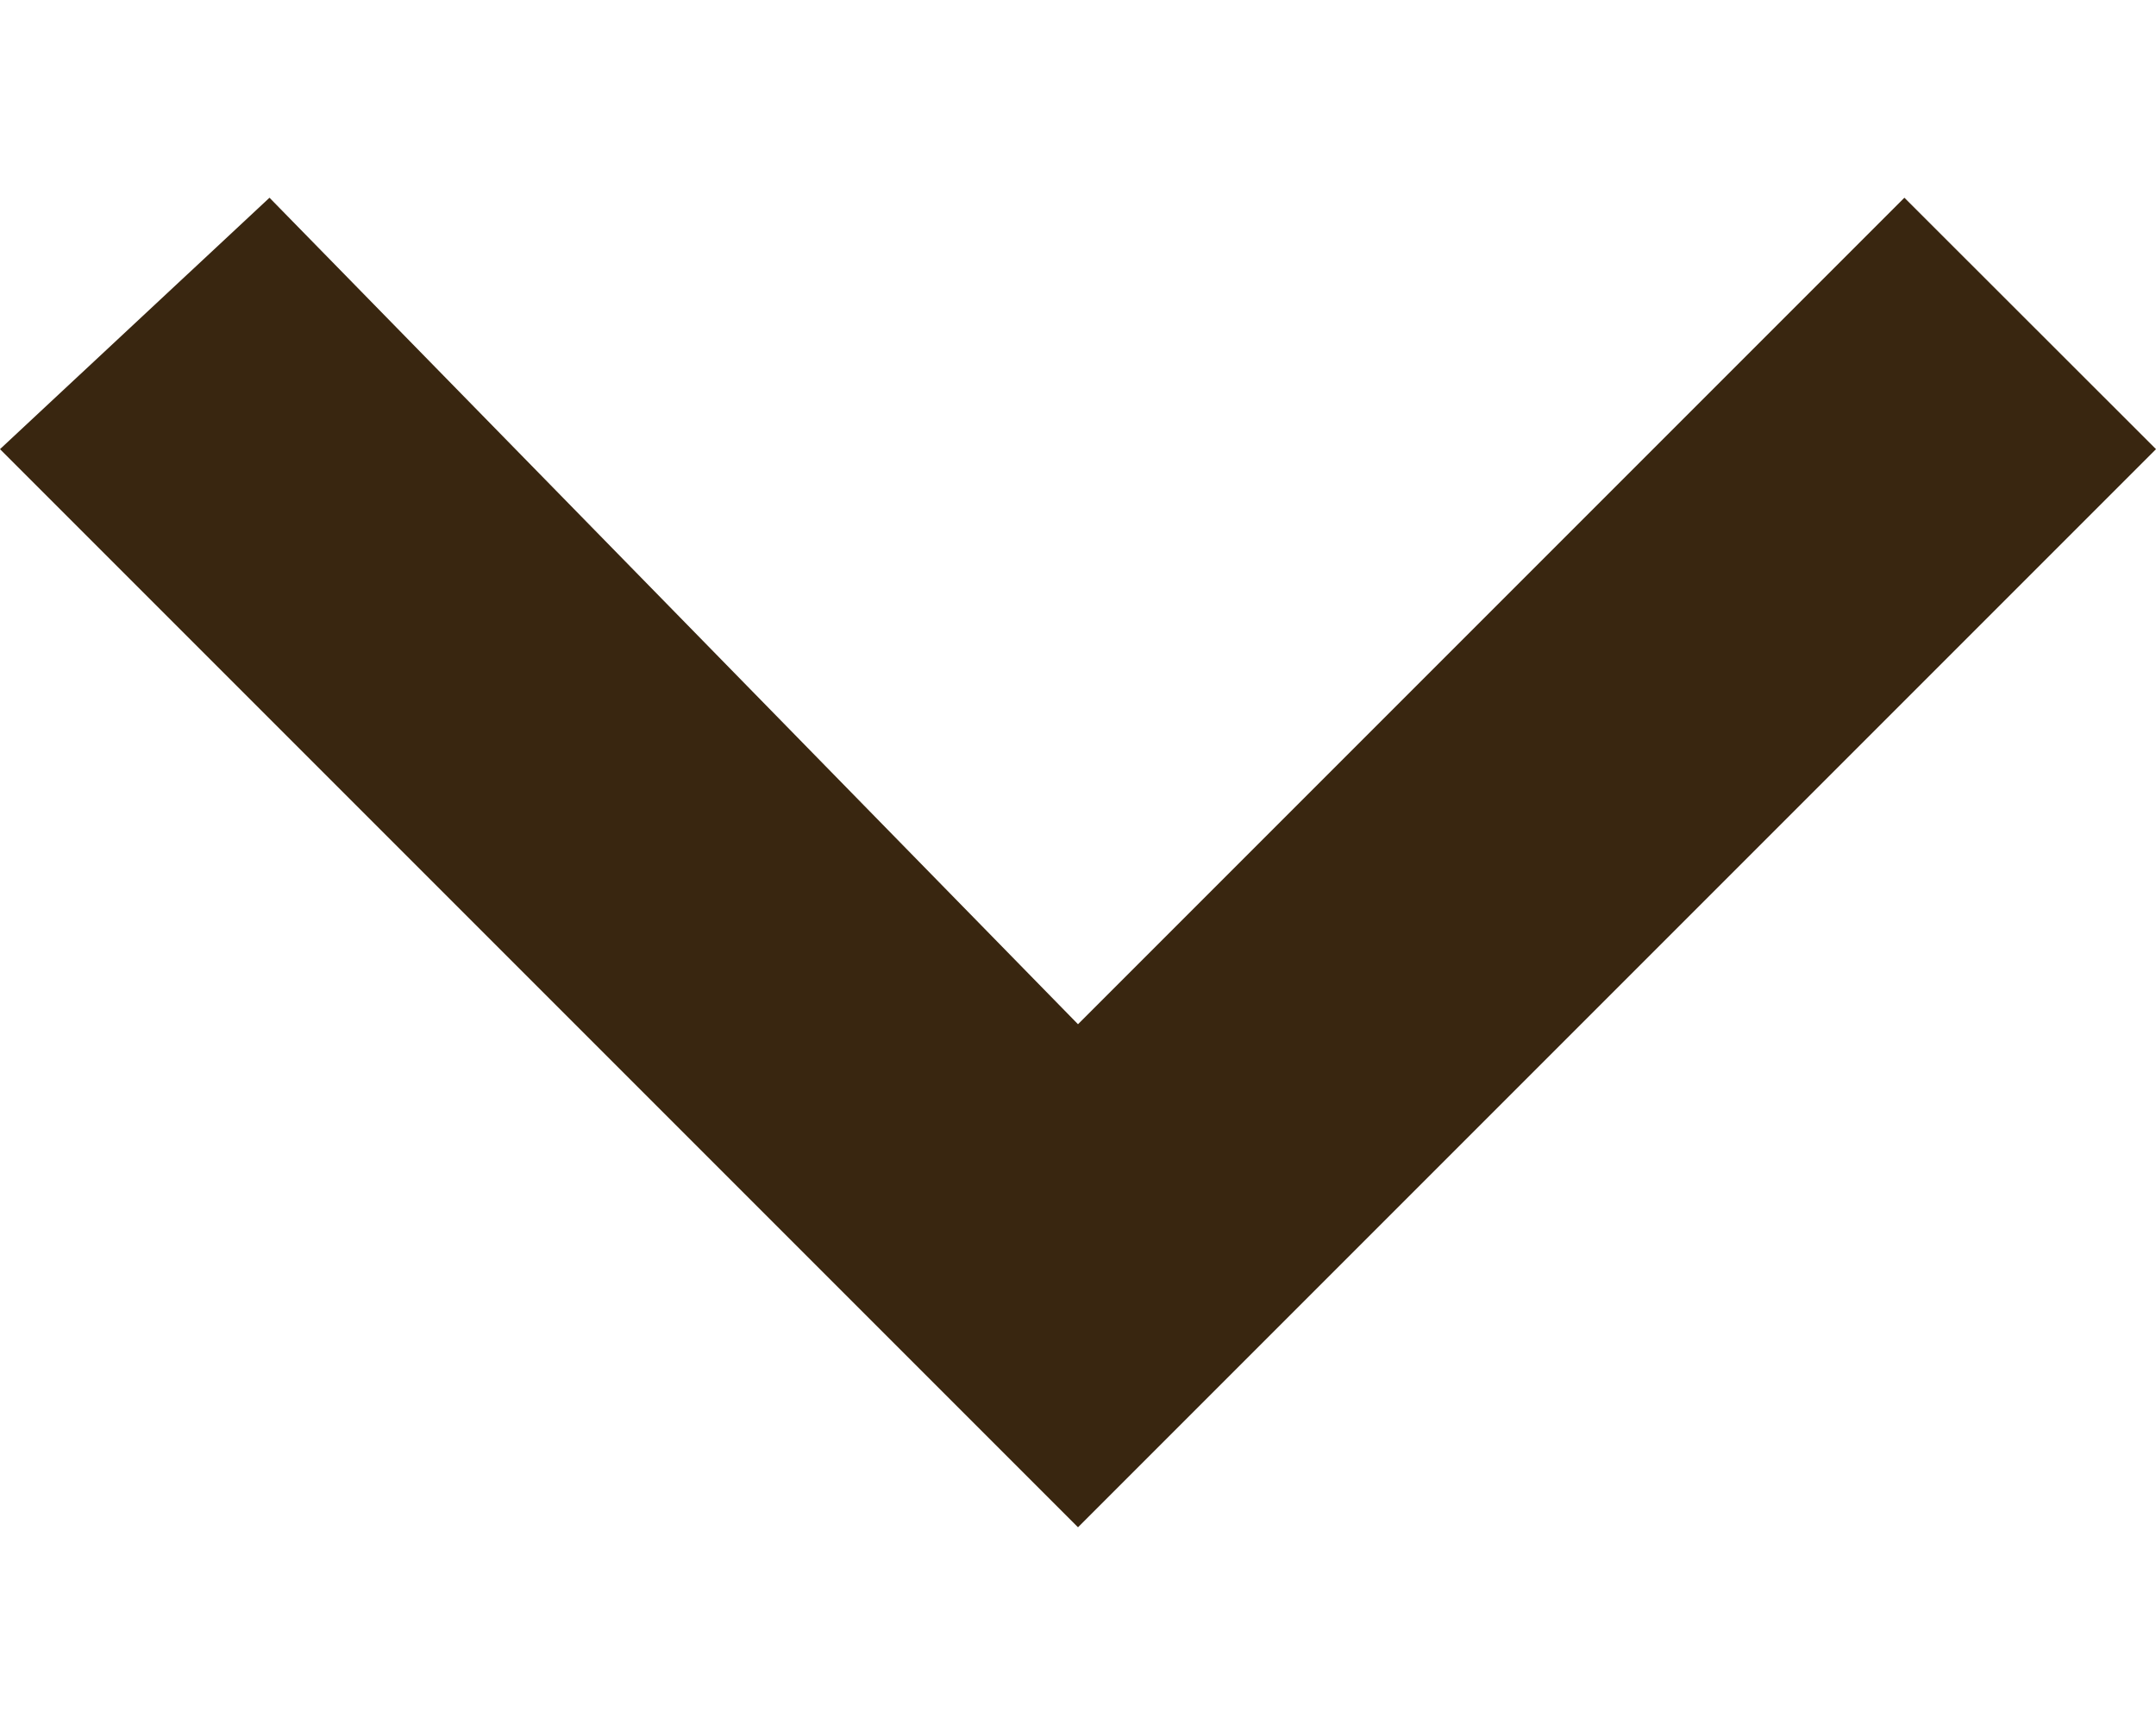
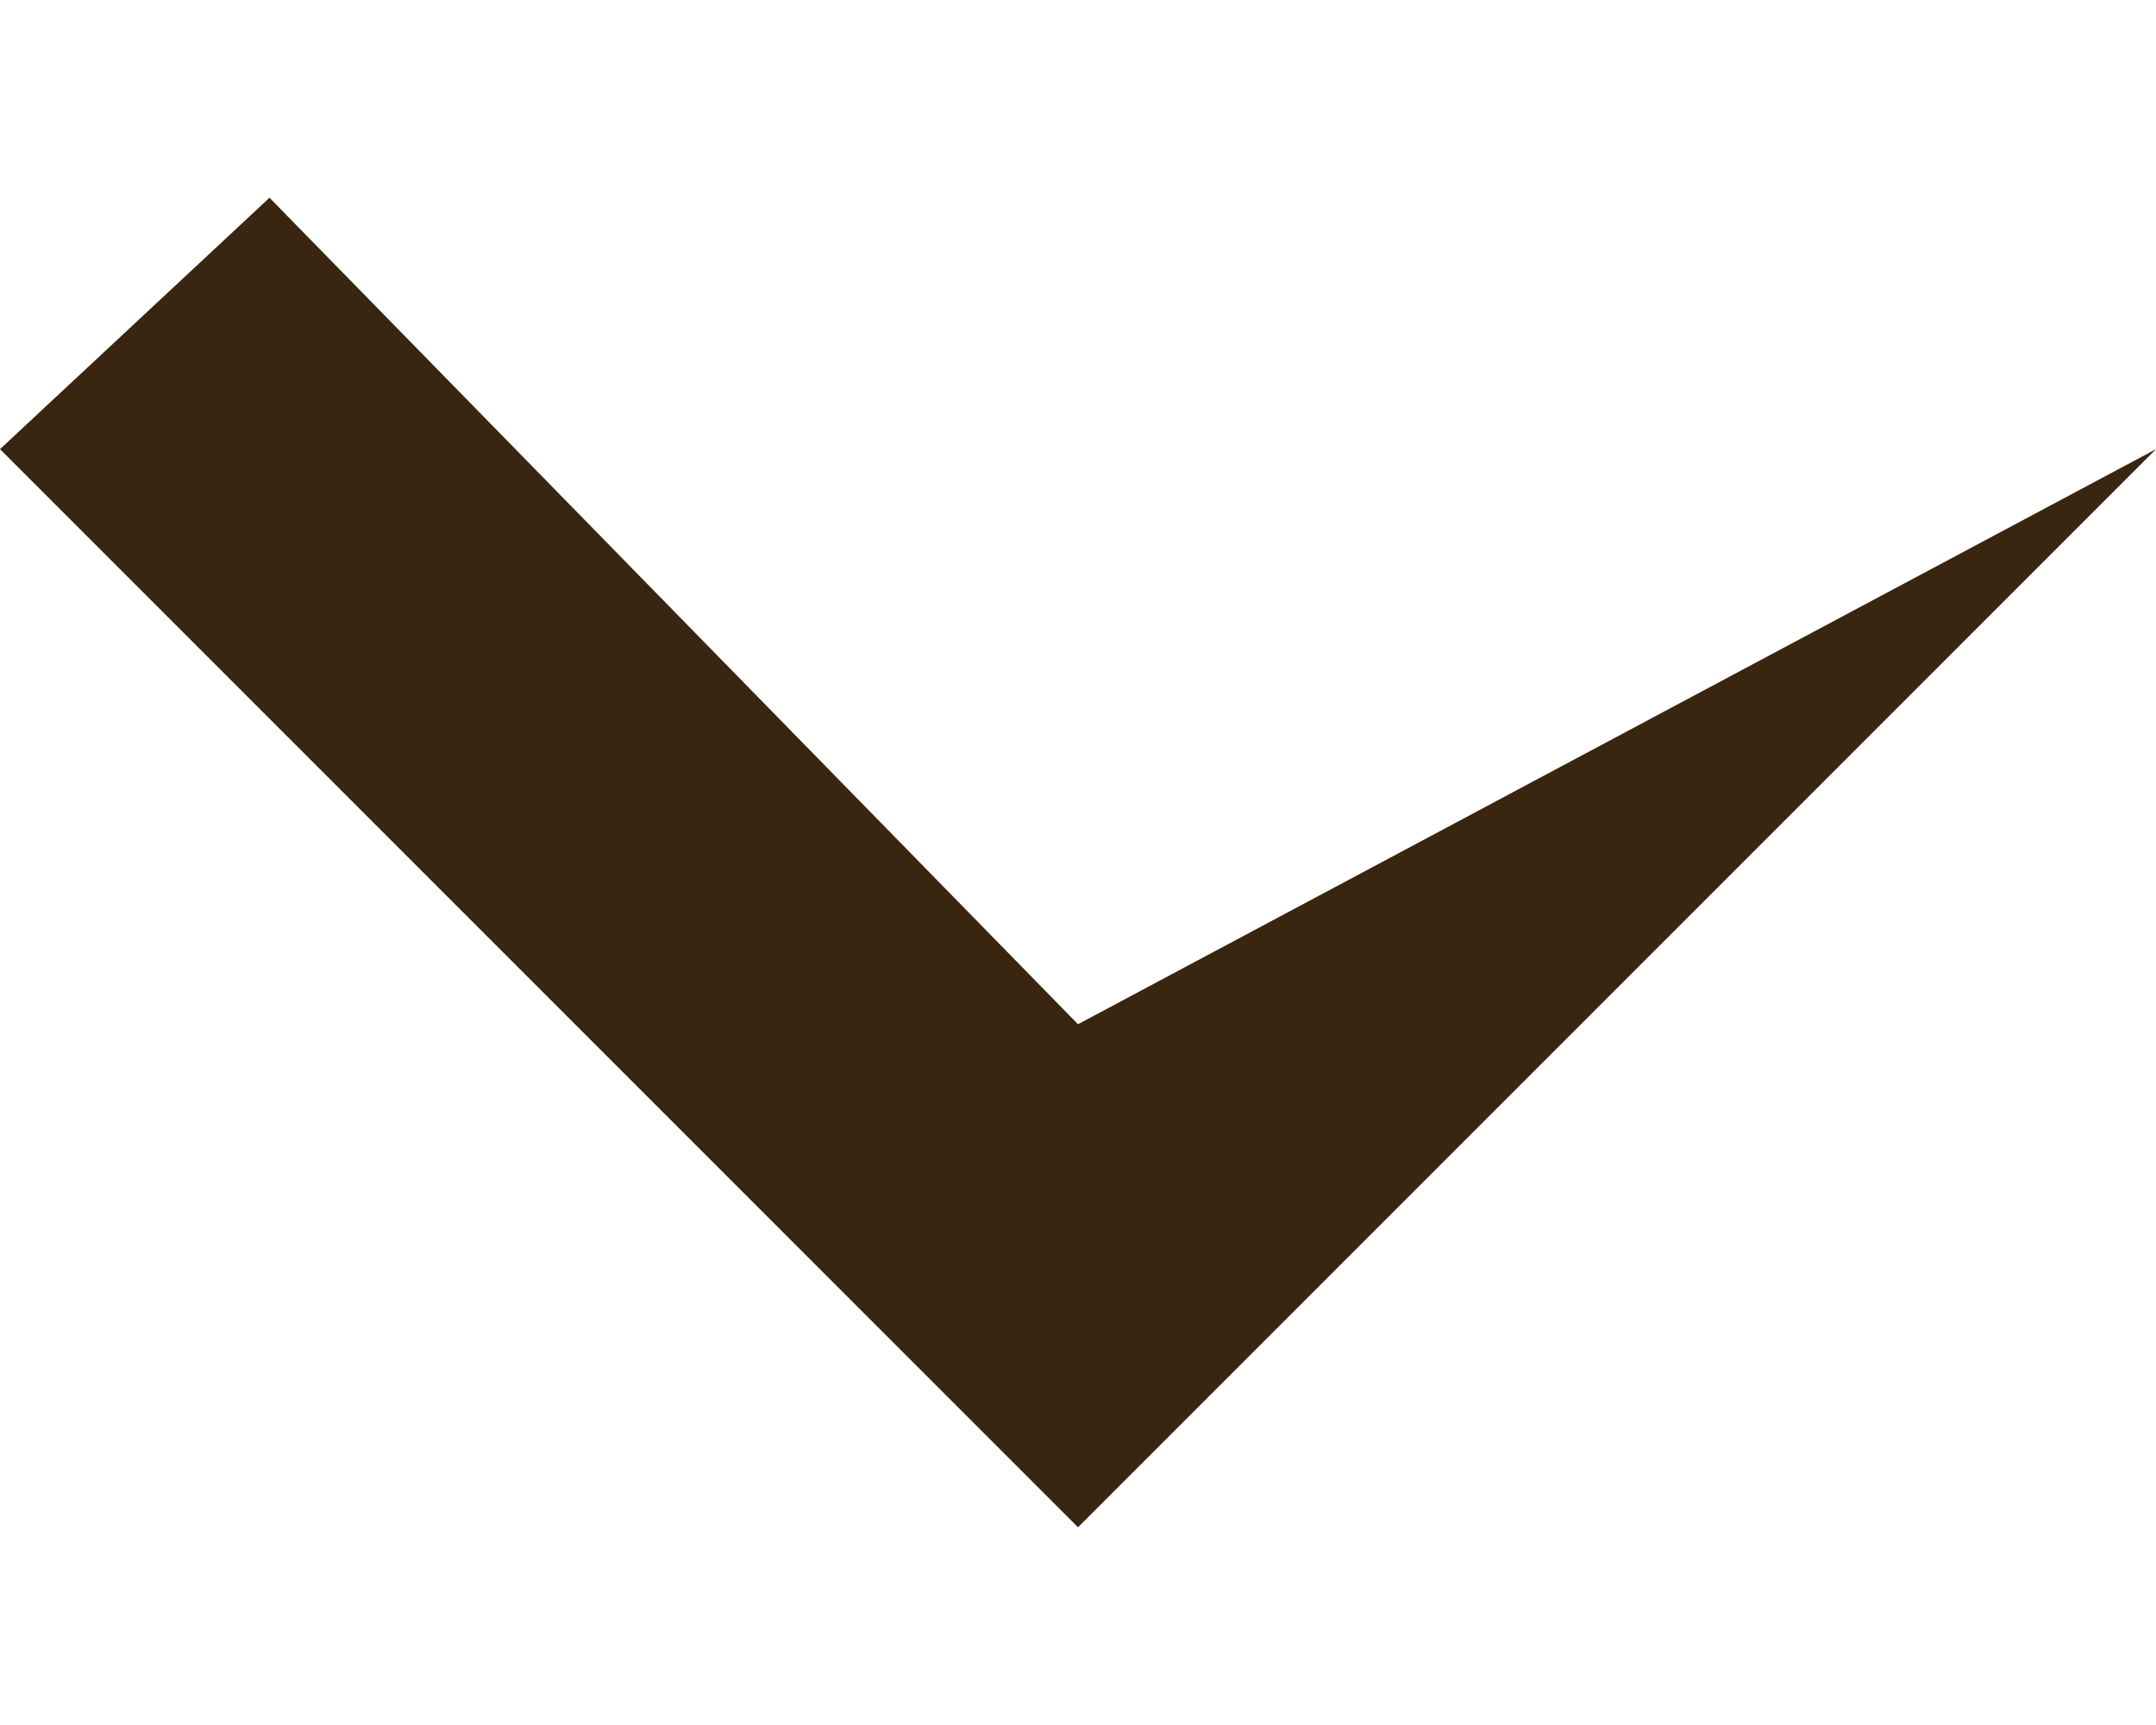
<svg xmlns="http://www.w3.org/2000/svg" width="10" height="8" viewBox="0 0 10 8" fill="none">
-   <path d="M1.25 0.917L5 4.75L8.833 0.917L10 2.083L5 7.083L-9.53674e-07 2.083L1.25 0.917Z" fill="#392610" />
+   <path d="M1.25 0.917L5 4.75L10 2.083L5 7.083L-9.53674e-07 2.083L1.25 0.917Z" fill="#392610" />
</svg>